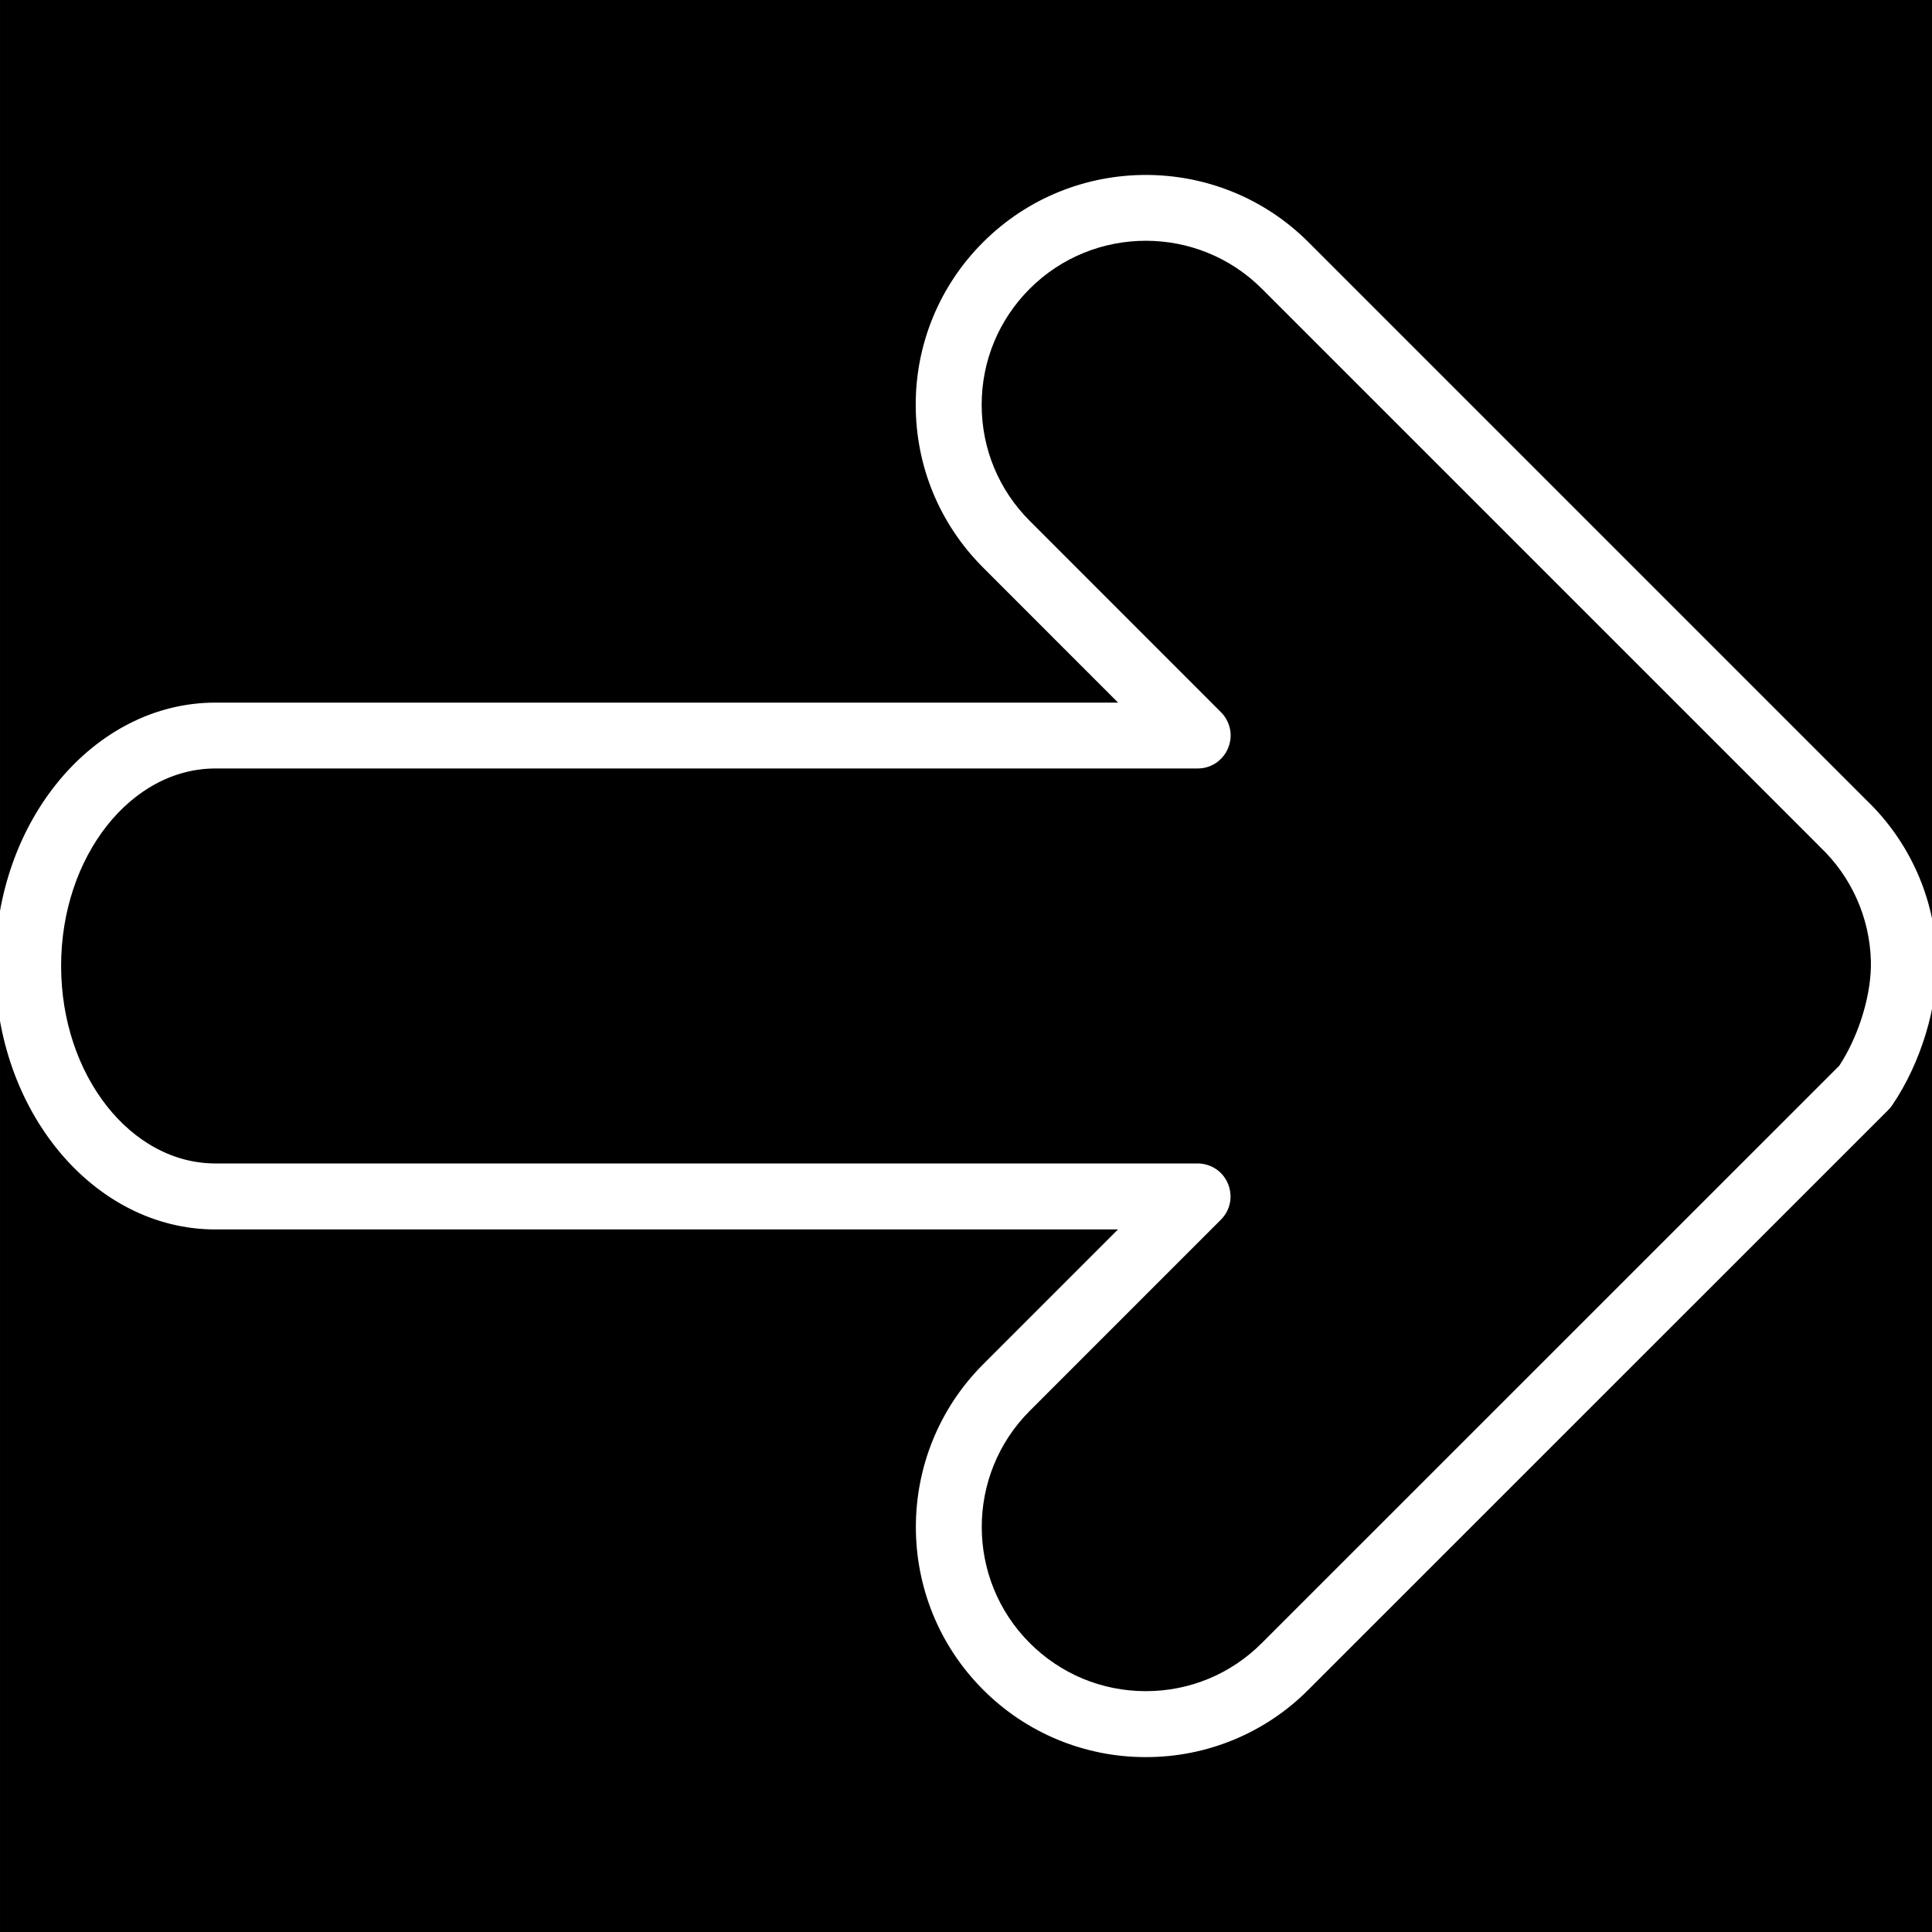
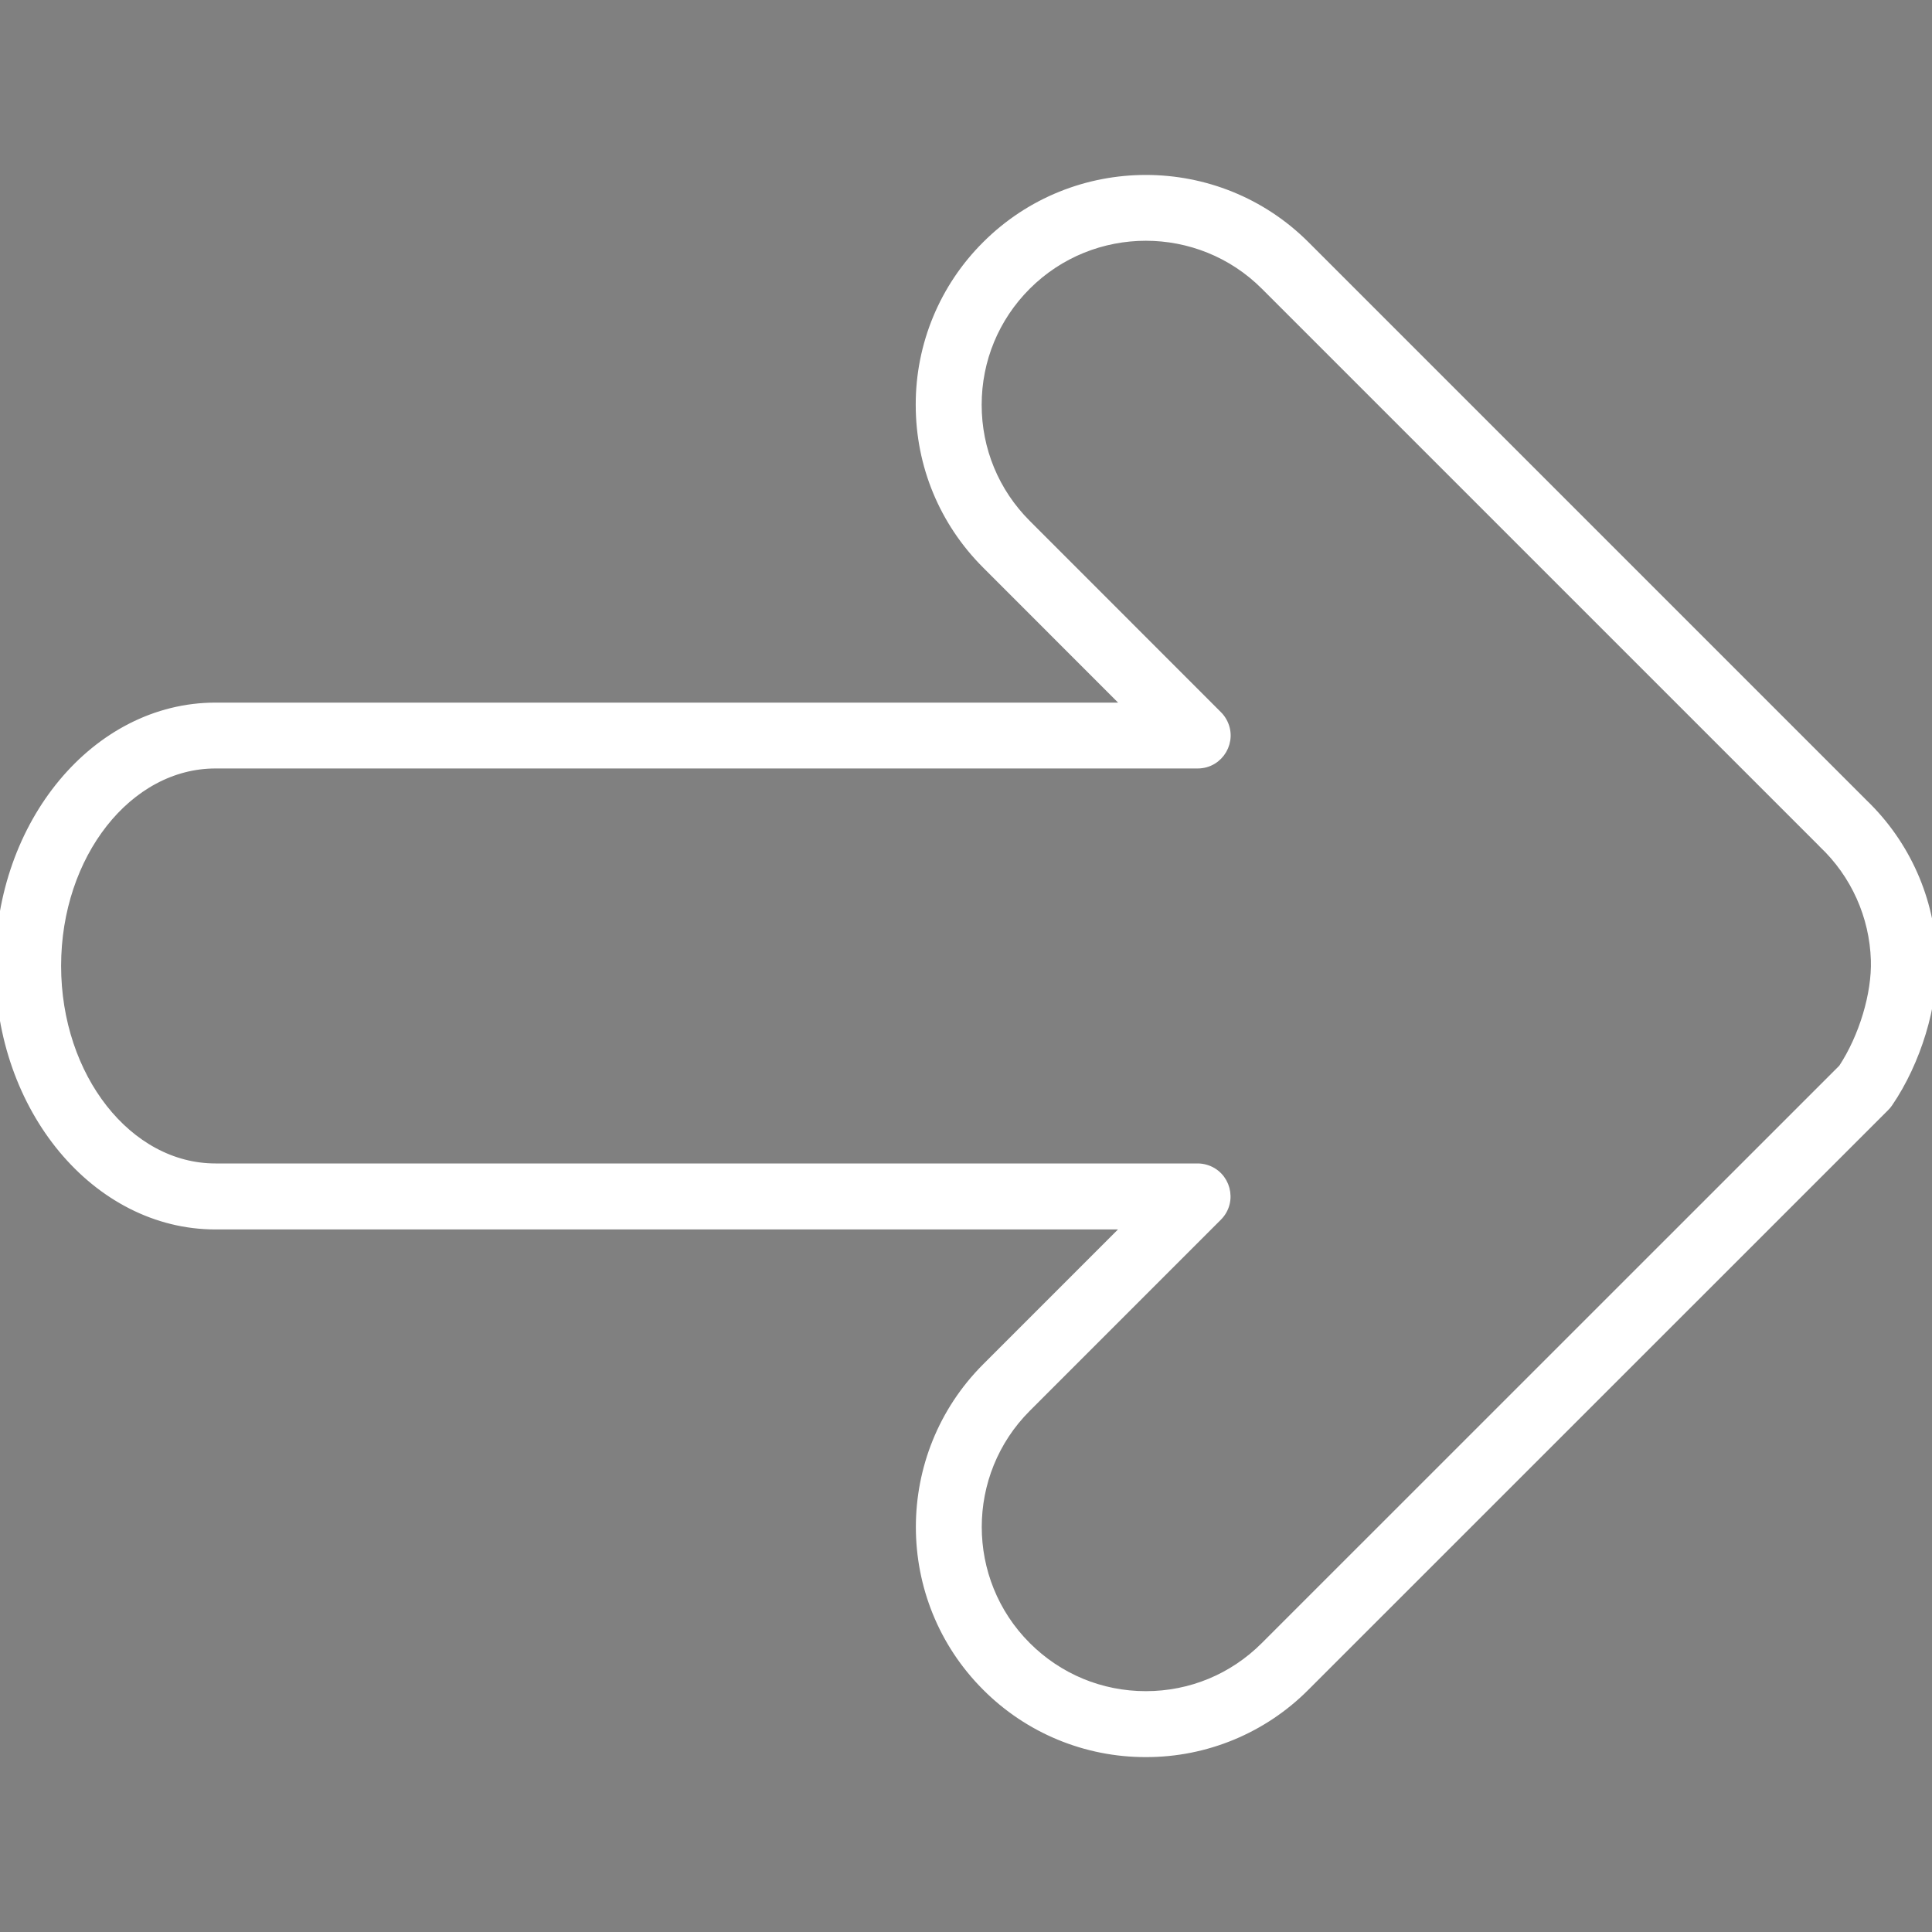
<svg xmlns="http://www.w3.org/2000/svg" viewBox="0 0 100.00 100.00" data-guides="{&quot;vertical&quot;:[],&quot;horizontal&quot;:[]}">
  <rect x="0" y="0" width="100.00" height="100.00" fill="#808080" stroke="none" />
-   <path alignment-baseline="baseline" baseline-shift="baseline" color="rgb(51, 51, 51)" fill-rule="evenodd" fill="#000000" x="0" y="0" width="100" height="100" id="tSvg1944dcf8304" title="Rectangle 2" fill-opacity="1" stroke="none" stroke-opacity="1" d="M0.001 0H100.001V100H0.001Z" stroke-width="20" />
  <path fill="#ffffff" stroke="#ffffff" fill-opacity="1" stroke-width="0.5" stroke-opacity="1" alignment-baseline="baseline" baseline-shift="baseline" color="rgb(51, 51, 51)" fill-rule="evenodd" id="tSvg18fc6d2ac87" title="Path 2" d="M59.308 90.697C62.402 90.705 65.371 89.474 67.551 87.279C77.553 77.278 87.556 67.278 97.558 57.277C97.622 57.213 97.68 57.143 97.731 57.068C99.184 54.938 100.073 52.01 99.996 49.611C99.905 46.581 98.629 43.707 96.443 41.606C96.428 41.591 96.413 41.575 96.398 41.56C86.782 31.944 77.166 22.328 67.55 12.712C63.008 8.17 55.611 8.169 51.064 12.712C48.87 14.894 47.64 17.863 47.648 20.957C47.648 24.071 48.861 26.999 51.063 29.201C53.534 31.673 56.005 34.145 58.475 36.617C42.7 36.617 26.926 36.617 11.151 36.617C5.002 36.617 0 42.619 0 49.997C0 57.379 5.002 63.386 11.151 63.386C26.924 63.386 42.697 63.386 58.47 63.386C56.001 65.855 53.532 68.325 51.063 70.794C46.519 75.342 46.519 82.738 51.063 87.282C53.246 89.475 56.214 90.704 59.308 90.697ZM95.398 55.317C85.429 65.284 75.46 75.252 65.491 85.219C63.838 86.874 61.643 87.784 59.308 87.784C56.973 87.784 54.776 86.873 53.122 85.219C49.713 81.811 49.713 76.262 53.122 72.85C56.42 69.552 59.718 66.254 63.015 62.956C63.808 62.164 63.446 60.81 62.364 60.52C62.24 60.487 62.114 60.47 61.986 60.47C45.041 60.47 28.097 60.47 11.152 60.47C6.609 60.47 2.913 55.77 2.913 49.994C2.913 44.222 6.609 39.526 11.152 39.526C28.098 39.526 45.044 39.526 61.99 39.526C63.111 39.527 63.812 38.314 63.252 37.343C63.189 37.232 63.111 37.13 63.02 37.04C59.721 33.739 56.422 30.439 53.123 27.138C51.47 25.486 50.561 23.289 50.561 20.953C50.561 18.617 51.471 16.421 53.123 14.768C56.534 11.36 62.083 11.36 65.491 14.768C75.086 24.363 84.681 33.957 94.276 43.552C94.304 43.585 94.334 43.616 94.366 43.646C96.038 45.225 97.016 47.402 97.086 49.7C97.141 51.457 96.466 53.696 95.398 55.317Z" />
  <defs />
</svg>